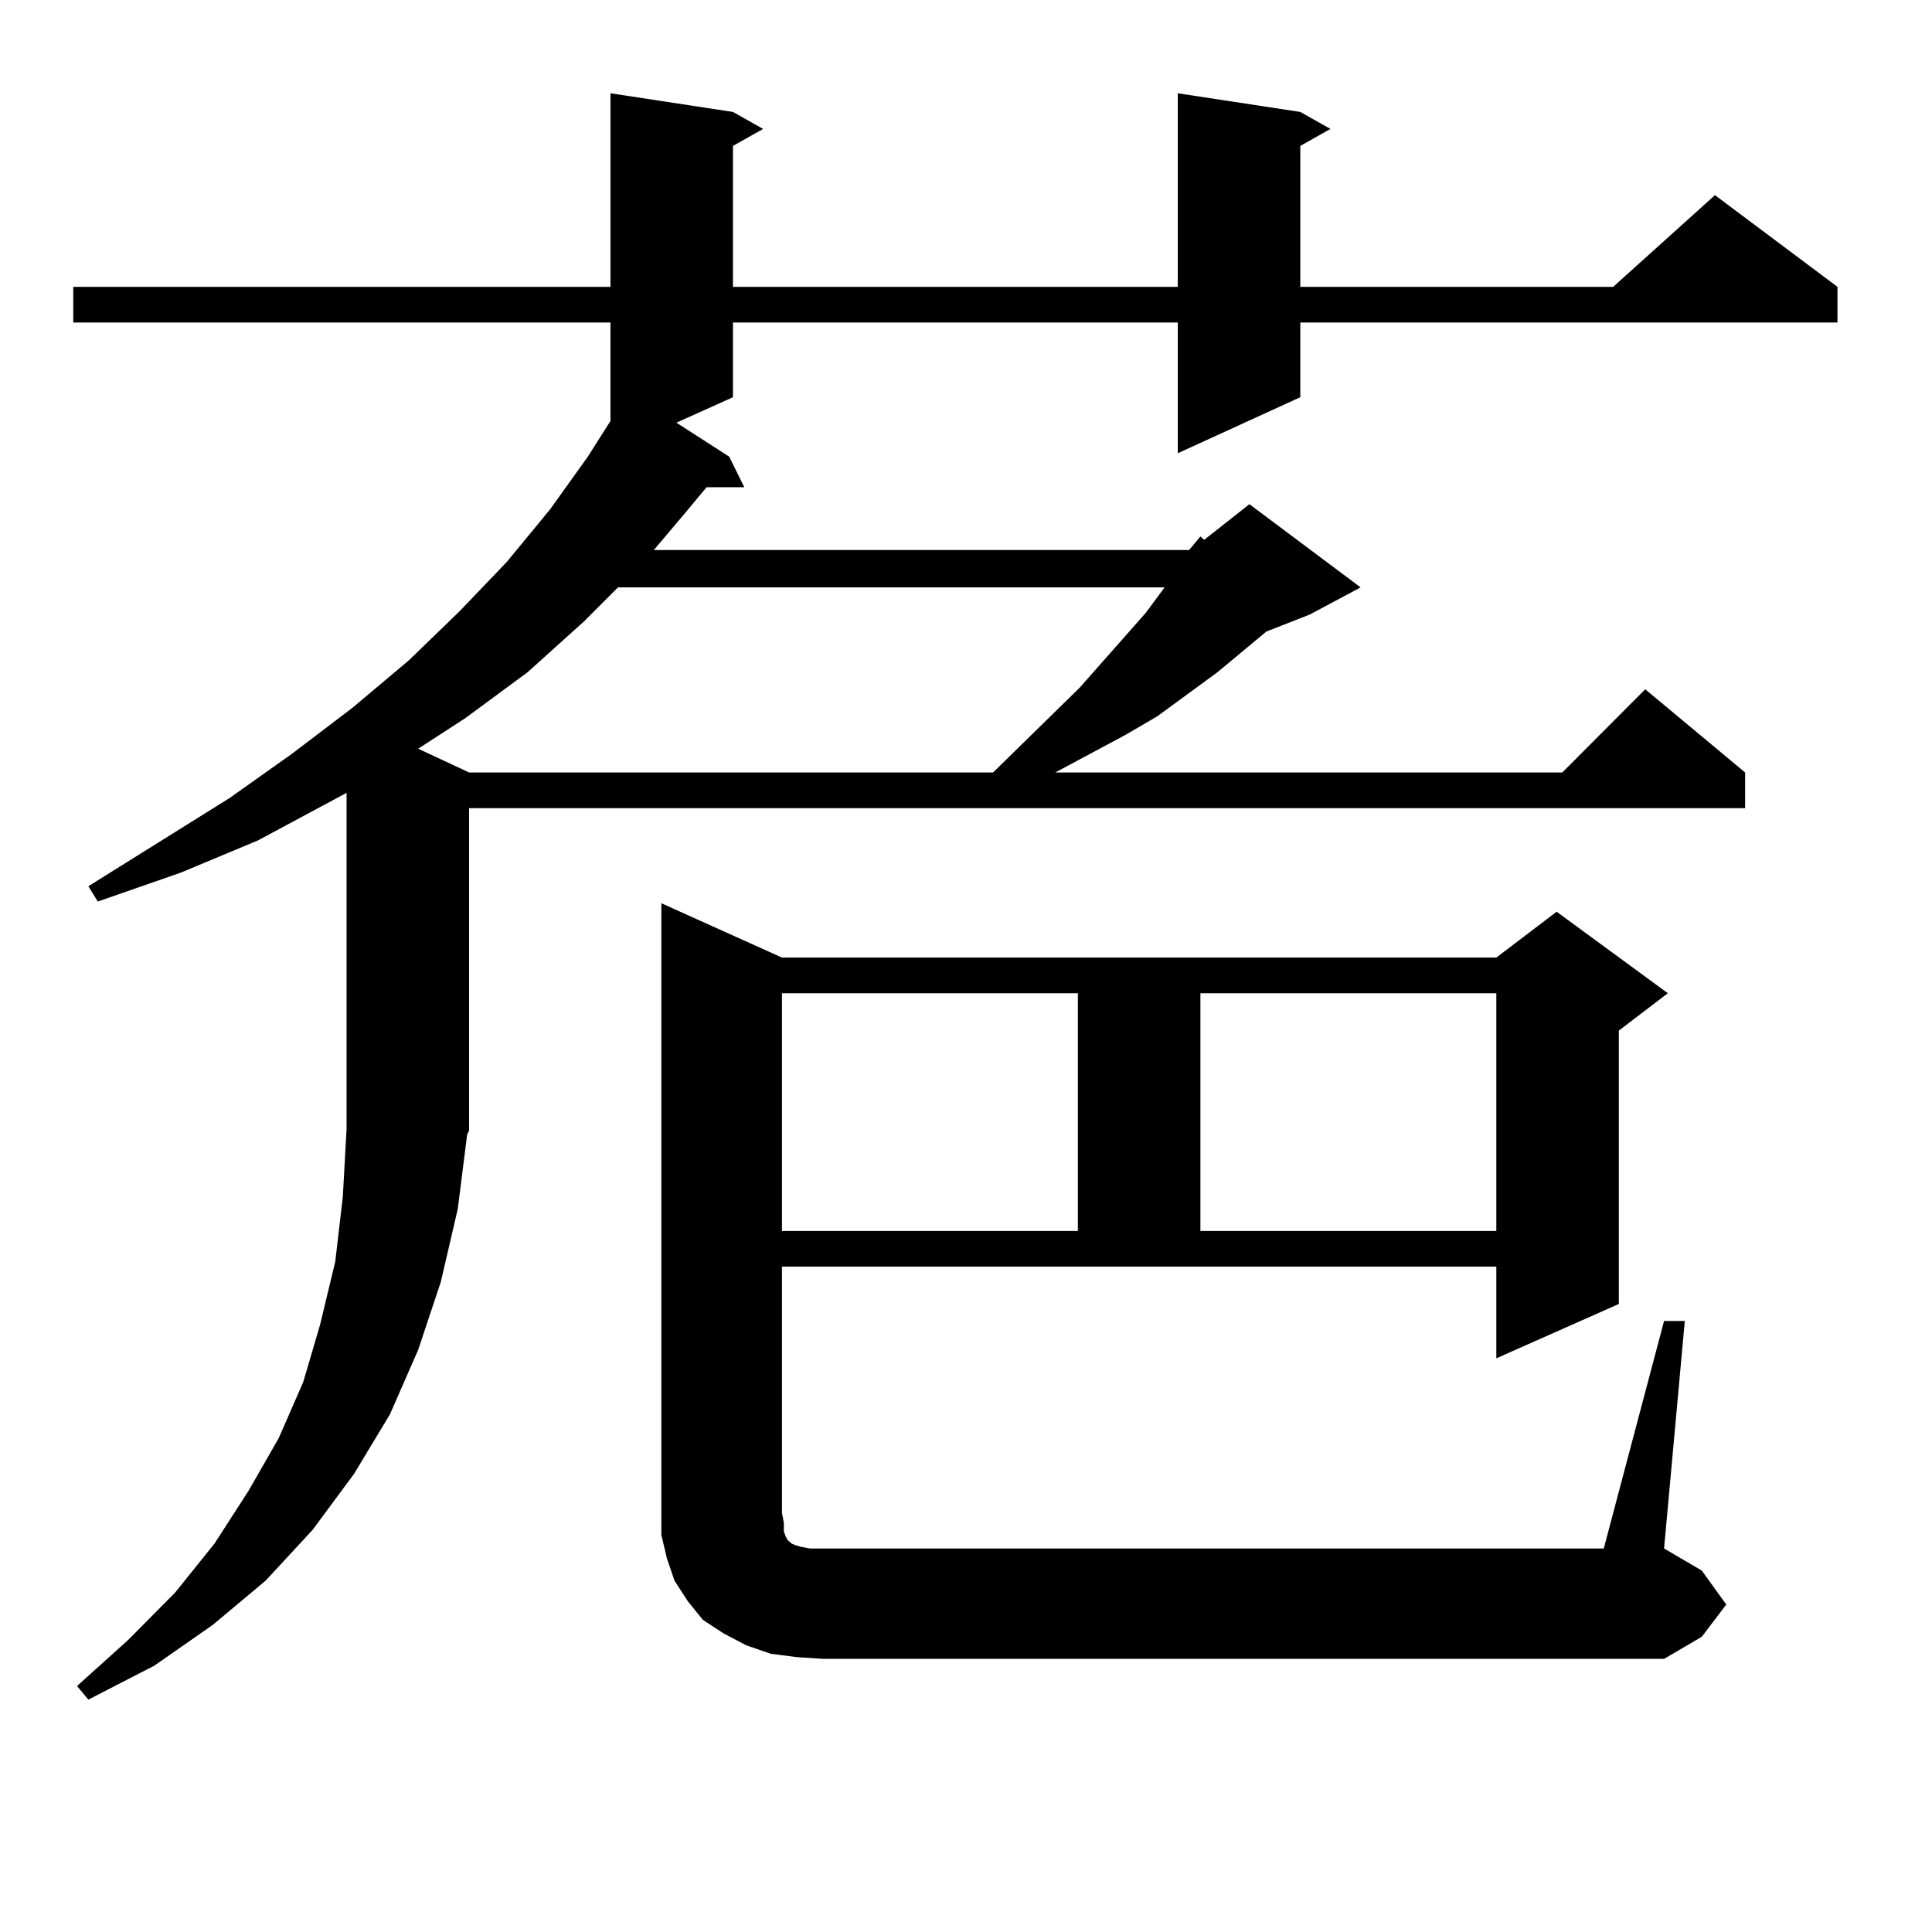
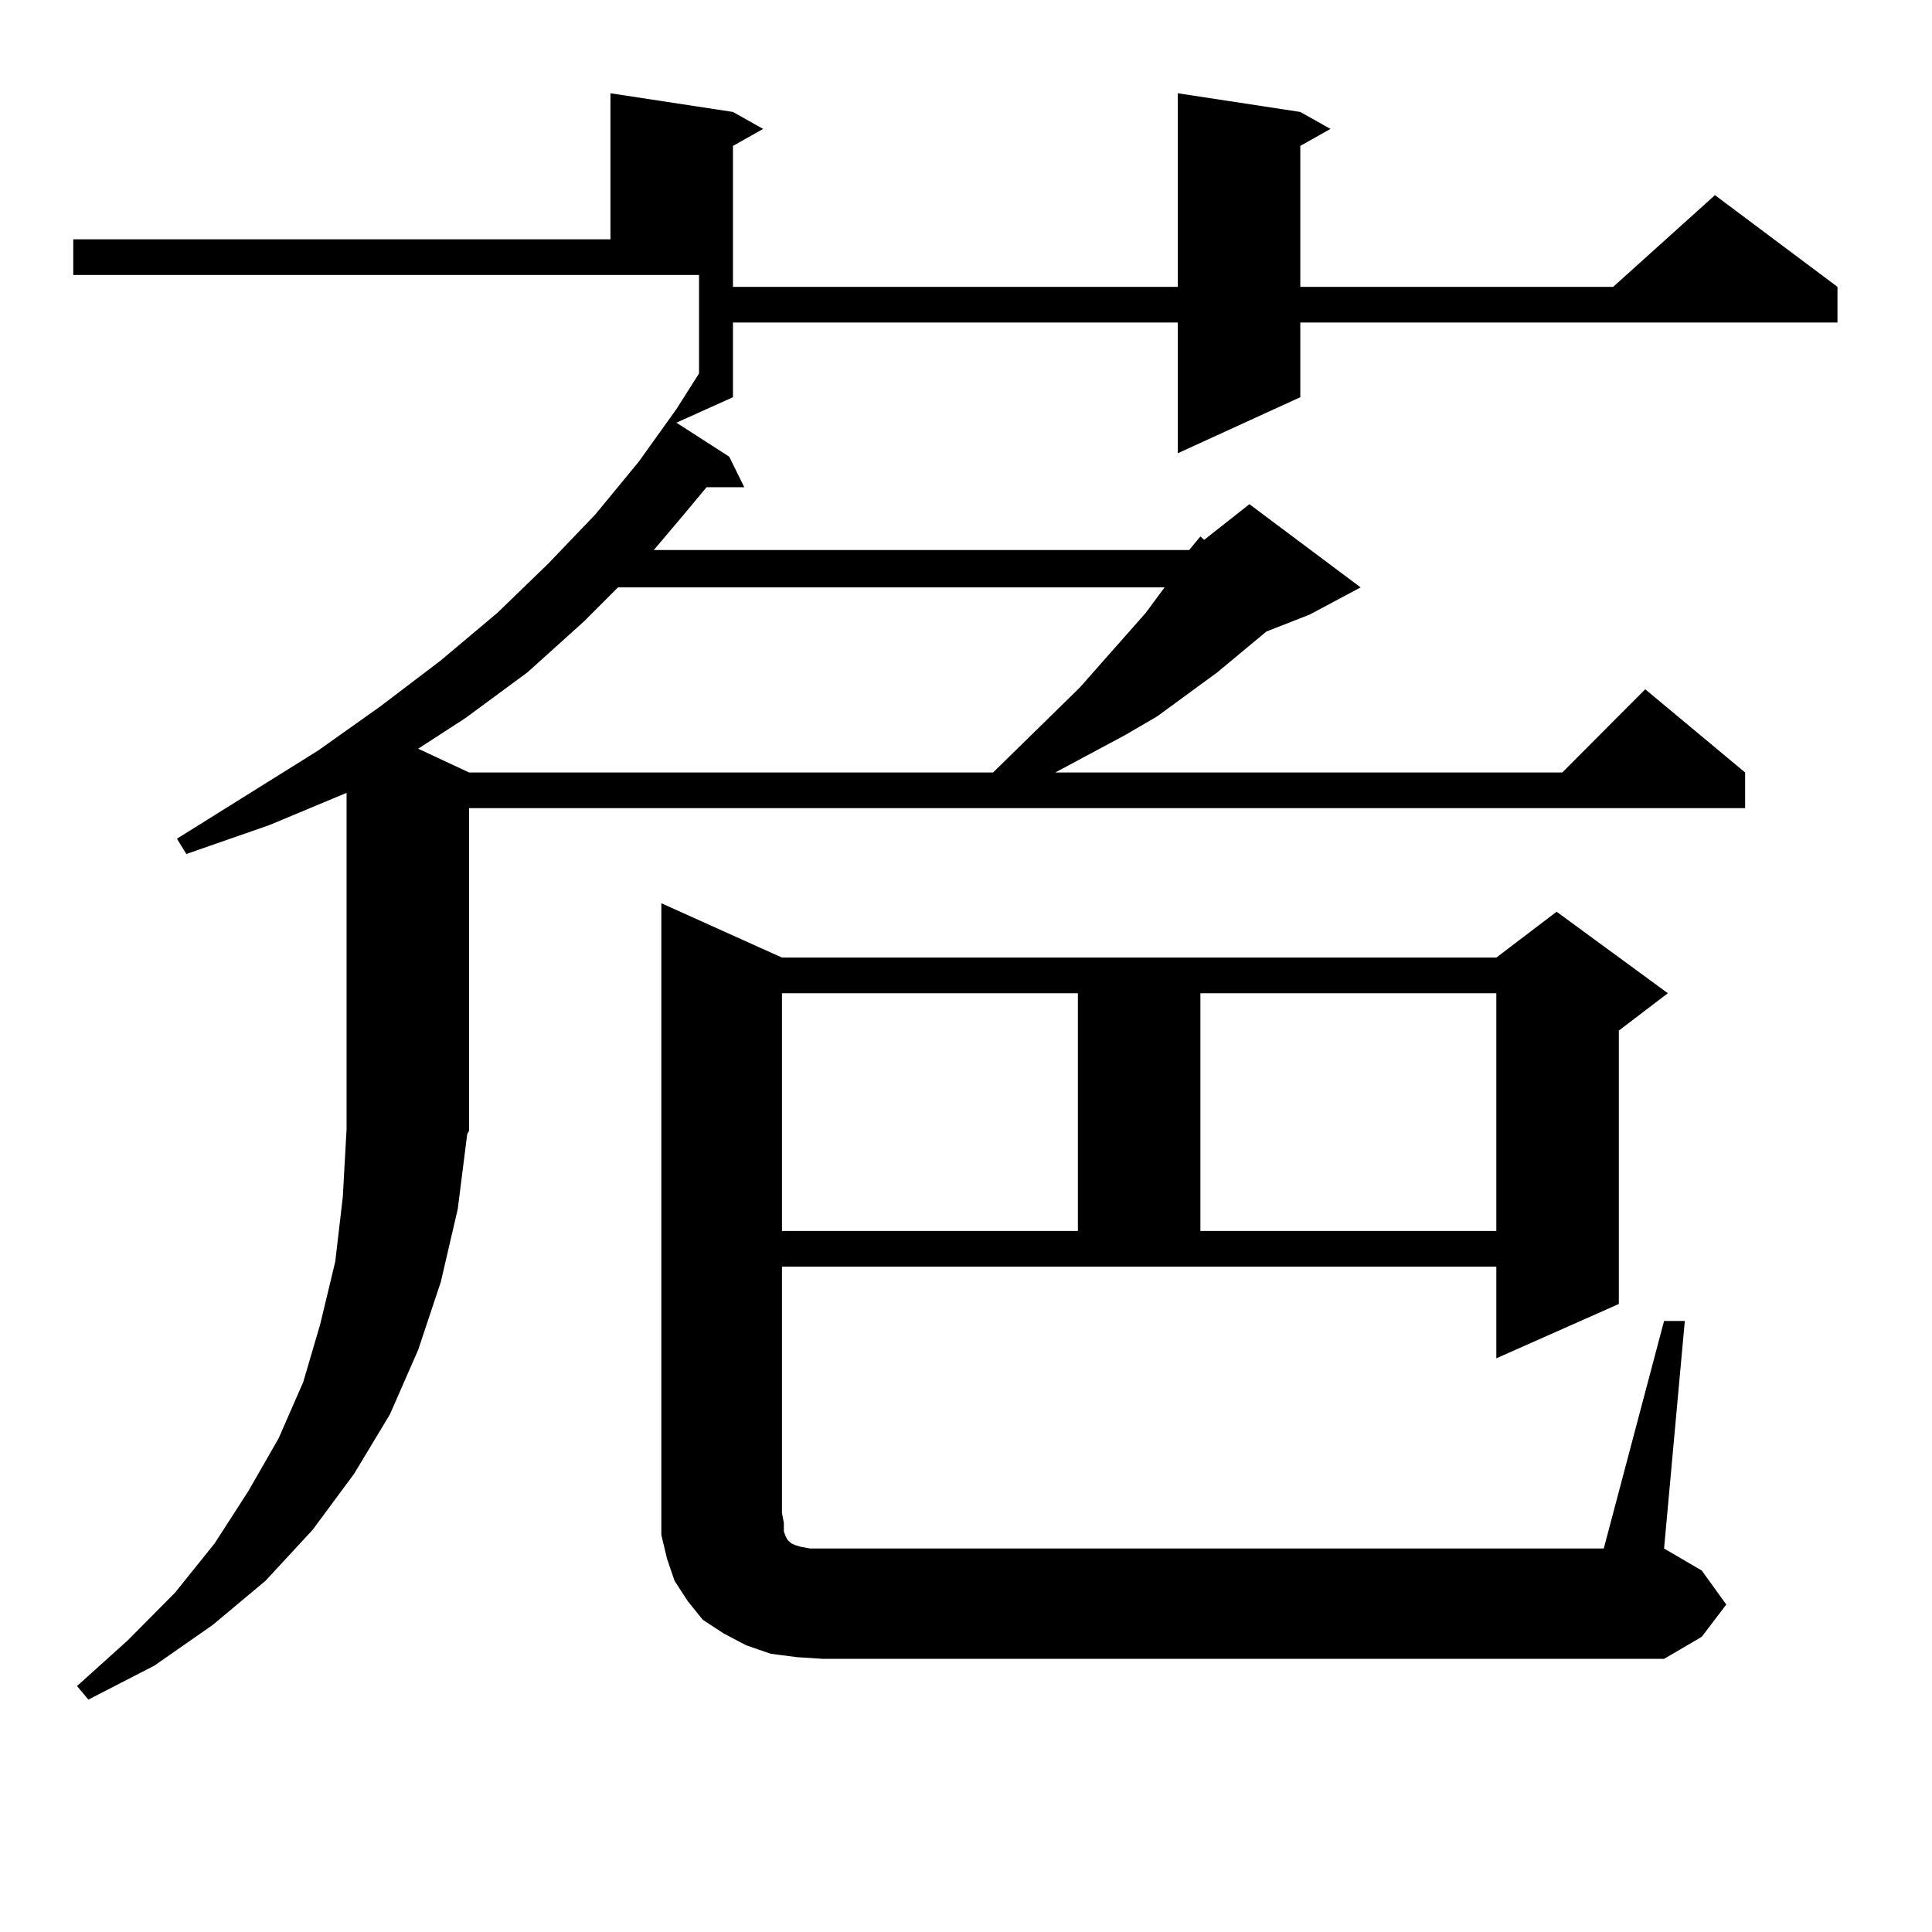
<svg xmlns="http://www.w3.org/2000/svg" version="1.1" id="图层_1" x="0px" y="0px" width="1000px" height="1000px" viewBox="0 0 1000 1000" enable-background="new 0 0 1000 1000" xml:space="preserve">
-   <path d="M615.473,284.699l5.854-7.031l1.951,1.758l23.414-18.457l57.56,43.066l-26.341,14.063l-22.438,8.789l-25.365,21.094  l-31.219,22.852l-16.585,9.668l-36.097,19.336h262.433l42.926-43.066l51.706,43.066v18.457H242.799v166.992l-0.976,1.758  l-4.878,38.672l-8.78,37.793l-11.707,35.156l-14.634,33.398l-18.536,30.762l-21.463,29.004l-24.39,26.367l-27.316,22.852  l-30.243,21.094L45.73,879.719l-5.854-7.031l26.341-23.73l24.39-24.609l20.487-25.488l17.561-27.246l15.609-27.246l12.683-29.004  l8.78-29.883l7.805-32.52l3.902-33.398l1.951-35.156V410.383l-45.853,24.609l-39.999,16.699l-42.926,14.941l-4.878-7.91  l73.169-45.703l32.194-22.852l31.219-23.73l29.268-24.609l26.341-25.488l24.39-25.488l22.438-27.246l19.512-27.246l11.707-18.457  v-50.977H37.926v-18.457h278.042V48.273l63.413,9.668l15.609,8.789l-15.609,8.789v72.949h230.238V48.273l63.413,9.668l15.609,8.789  l-15.609,8.789v72.949h161.947l52.682-47.461l63.413,47.461v18.457H673.032v38.672l-63.413,29.004v-67.676H379.381v38.672  l-29.268,13.184l27.316,17.578l7.805,15.82h-19.512l-11.707,14.063l-15.609,18.457H615.473z M302.31,321.613l-29.268,26.367  l-32.194,23.73l-24.39,15.82l26.341,12.305h271.213l44.877-43.945l34.146-38.672l9.756-13.184H319.87L302.31,321.613z   M861.32,683.723h10.731L861.32,801.496l19.512,11.426l12.683,17.578l-12.683,16.699l-19.512,11.426H426.209l-13.658-0.879  l-13.658-1.758l-12.683-4.395l-11.707-6.152l-10.731-7.031l-7.805-9.668l-6.829-10.547l-3.902-11.426l-2.927-12.305v-11.426V467.512  l62.438,28.125h369.747l31.219-23.73l57.56,42.188l-25.365,19.336v141.504l-63.413,28.125v-47.461H404.746v127.441l0.976,5.273  v4.395l0.976,2.637l0.976,1.758l0.976,0.879l0.976,0.879l1.951,0.879l2.927,0.879l4.878,0.879h6.829h403.893L861.32,683.723z   M404.746,514.094v123.047h153.167V514.094H404.746z M621.326,514.094v123.047h153.167V514.094H621.326z" />
+   <path d="M615.473,284.699l5.854-7.031l1.951,1.758l23.414-18.457l57.56,43.066l-26.341,14.063l-22.438,8.789l-25.365,21.094  l-31.219,22.852l-16.585,9.668l-36.097,19.336h262.433l42.926-43.066l51.706,43.066v18.457H242.799v166.992l-0.976,1.758  l-4.878,38.672l-8.78,37.793l-11.707,35.156l-14.634,33.398l-18.536,30.762l-21.463,29.004l-24.39,26.367l-27.316,22.852  l-30.243,21.094L45.73,879.719l-5.854-7.031l26.341-23.73l24.39-24.609l20.487-25.488l17.561-27.246l15.609-27.246l12.683-29.004  l8.78-29.883l7.805-32.52l3.902-33.398l1.951-35.156V410.383l-39.999,16.699l-42.926,14.941l-4.878-7.91  l73.169-45.703l32.194-22.852l31.219-23.73l29.268-24.609l26.341-25.488l24.39-25.488l22.438-27.246l19.512-27.246l11.707-18.457  v-50.977H37.926v-18.457h278.042V48.273l63.413,9.668l15.609,8.789l-15.609,8.789v72.949h230.238V48.273l63.413,9.668l15.609,8.789  l-15.609,8.789v72.949h161.947l52.682-47.461l63.413,47.461v18.457H673.032v38.672l-63.413,29.004v-67.676H379.381v38.672  l-29.268,13.184l27.316,17.578l7.805,15.82h-19.512l-11.707,14.063l-15.609,18.457H615.473z M302.31,321.613l-29.268,26.367  l-32.194,23.73l-24.39,15.82l26.341,12.305h271.213l44.877-43.945l34.146-38.672l9.756-13.184H319.87L302.31,321.613z   M861.32,683.723h10.731L861.32,801.496l19.512,11.426l12.683,17.578l-12.683,16.699l-19.512,11.426H426.209l-13.658-0.879  l-13.658-1.758l-12.683-4.395l-11.707-6.152l-10.731-7.031l-7.805-9.668l-6.829-10.547l-3.902-11.426l-2.927-12.305v-11.426V467.512  l62.438,28.125h369.747l31.219-23.73l57.56,42.188l-25.365,19.336v141.504l-63.413,28.125v-47.461H404.746v127.441l0.976,5.273  v4.395l0.976,2.637l0.976,1.758l0.976,0.879l0.976,0.879l1.951,0.879l2.927,0.879l4.878,0.879h6.829h403.893L861.32,683.723z   M404.746,514.094v123.047h153.167V514.094H404.746z M621.326,514.094v123.047h153.167V514.094H621.326z" />
</svg>